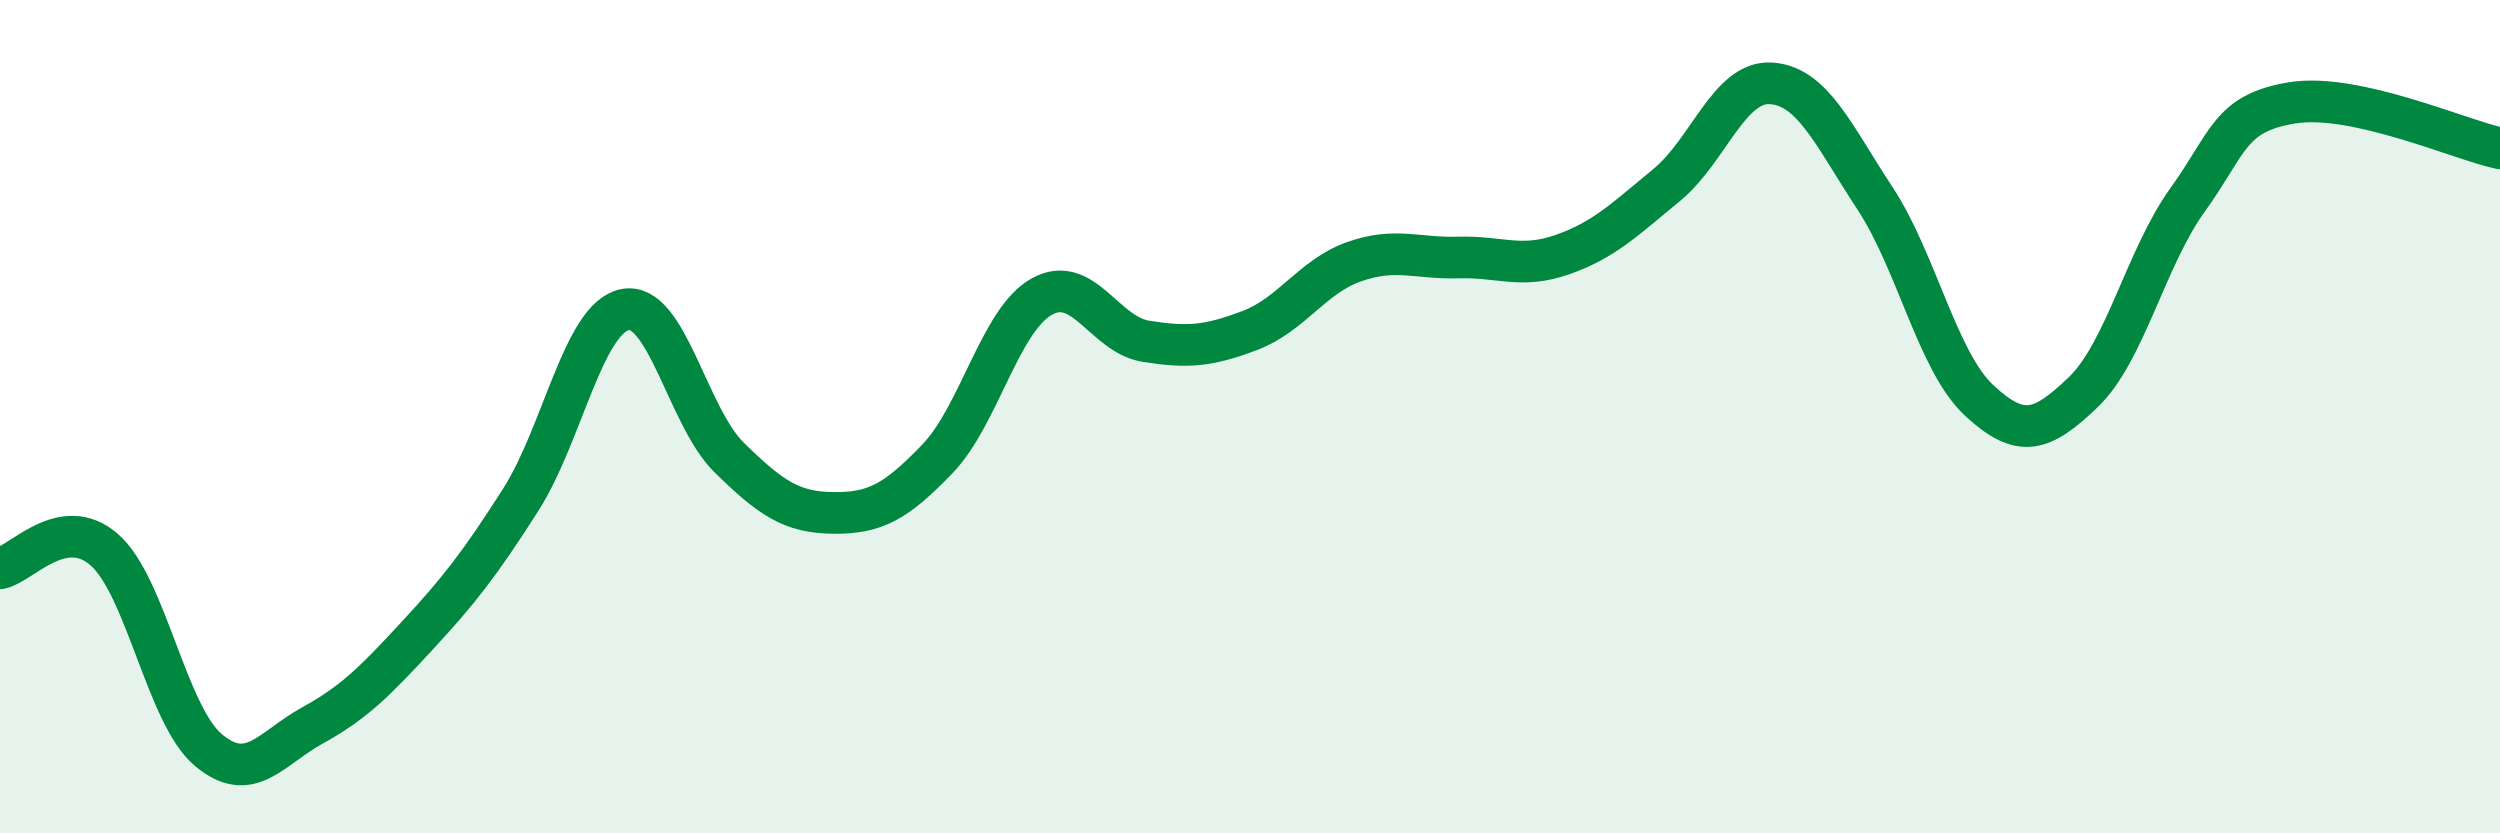
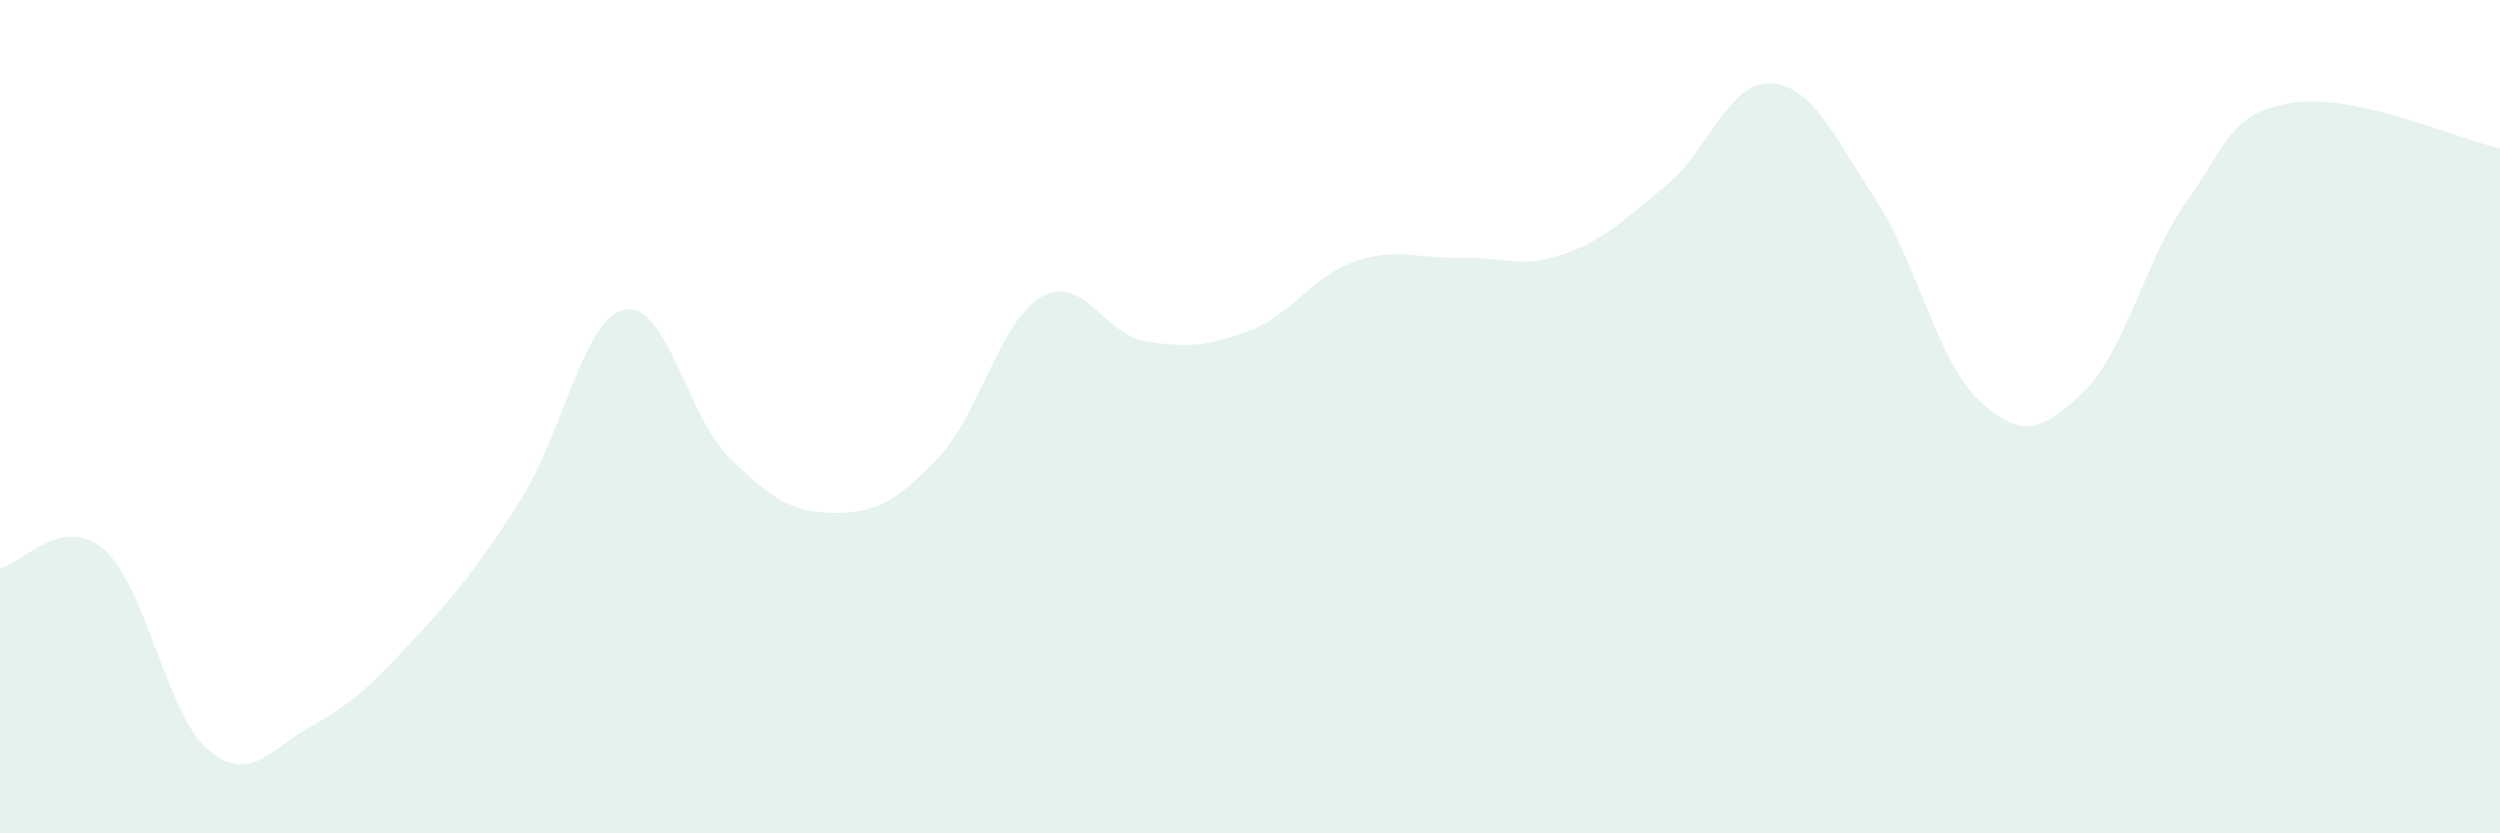
<svg xmlns="http://www.w3.org/2000/svg" width="60" height="20" viewBox="0 0 60 20">
  <path d="M 0,13.64 C 0.5,13.55 1.5,12.32 2.5,13.19 C 3.5,14.06 4,17.16 5,18 C 6,18.84 6.5,17.96 7.5,17.41 C 8.5,16.86 9,16.35 10,15.27 C 11,14.19 11.5,13.56 12.5,11.99 C 13.5,10.42 14,7.63 15,7.43 C 16,7.23 16.5,10 17.5,10.98 C 18.5,11.96 19,12.3 20,12.31 C 21,12.32 21.5,12.05 22.5,11.01 C 23.5,9.97 24,7.68 25,7.12 C 26,6.56 26.5,8.03 27.5,8.19 C 28.5,8.35 29,8.31 30,7.93 C 31,7.55 31.5,6.63 32.5,6.28 C 33.5,5.93 34,6.21 35,6.18 C 36,6.15 36.5,6.46 37.5,6.11 C 38.5,5.76 39,5.26 40,4.44 C 41,3.62 41.5,1.94 42.5,2 C 43.5,2.06 44,3.24 45,4.76 C 46,6.28 46.5,8.68 47.5,9.61 C 48.5,10.54 49,10.37 50,9.41 C 51,8.45 51.5,6.19 52.5,4.8 C 53.5,3.41 53.5,2.72 55,2.47 C 56.5,2.22 59,3.34 60,3.56L60 20L0 20Z" fill="#008740" opacity="0.1" stroke-linecap="round" stroke-linejoin="round" />
-   <path d="M 0,13.64 C 0.5,13.55 1.5,12.32 2.5,13.19 C 3.5,14.06 4,17.16 5,18 C 6,18.84 6.5,17.96 7.5,17.41 C 8.5,16.86 9,16.35 10,15.27 C 11,14.19 11.5,13.56 12.5,11.99 C 13.5,10.42 14,7.63 15,7.43 C 16,7.23 16.5,10 17.5,10.98 C 18.5,11.96 19,12.3 20,12.31 C 21,12.32 21.5,12.05 22.5,11.01 C 23.5,9.97 24,7.68 25,7.12 C 26,6.56 26.5,8.03 27.5,8.19 C 28.5,8.35 29,8.31 30,7.93 C 31,7.55 31.5,6.63 32.5,6.28 C 33.5,5.93 34,6.21 35,6.18 C 36,6.15 36.5,6.46 37.5,6.11 C 38.5,5.76 39,5.26 40,4.44 C 41,3.62 41.5,1.94 42.5,2 C 43.5,2.06 44,3.24 45,4.76 C 46,6.28 46.5,8.68 47.5,9.61 C 48.5,10.54 49,10.37 50,9.41 C 51,8.45 51.5,6.19 52.5,4.8 C 53.5,3.41 53.5,2.72 55,2.47 C 56.5,2.22 59,3.34 60,3.56" stroke="#008740" stroke-width="1" fill="none" stroke-linecap="round" stroke-linejoin="round" />
</svg>